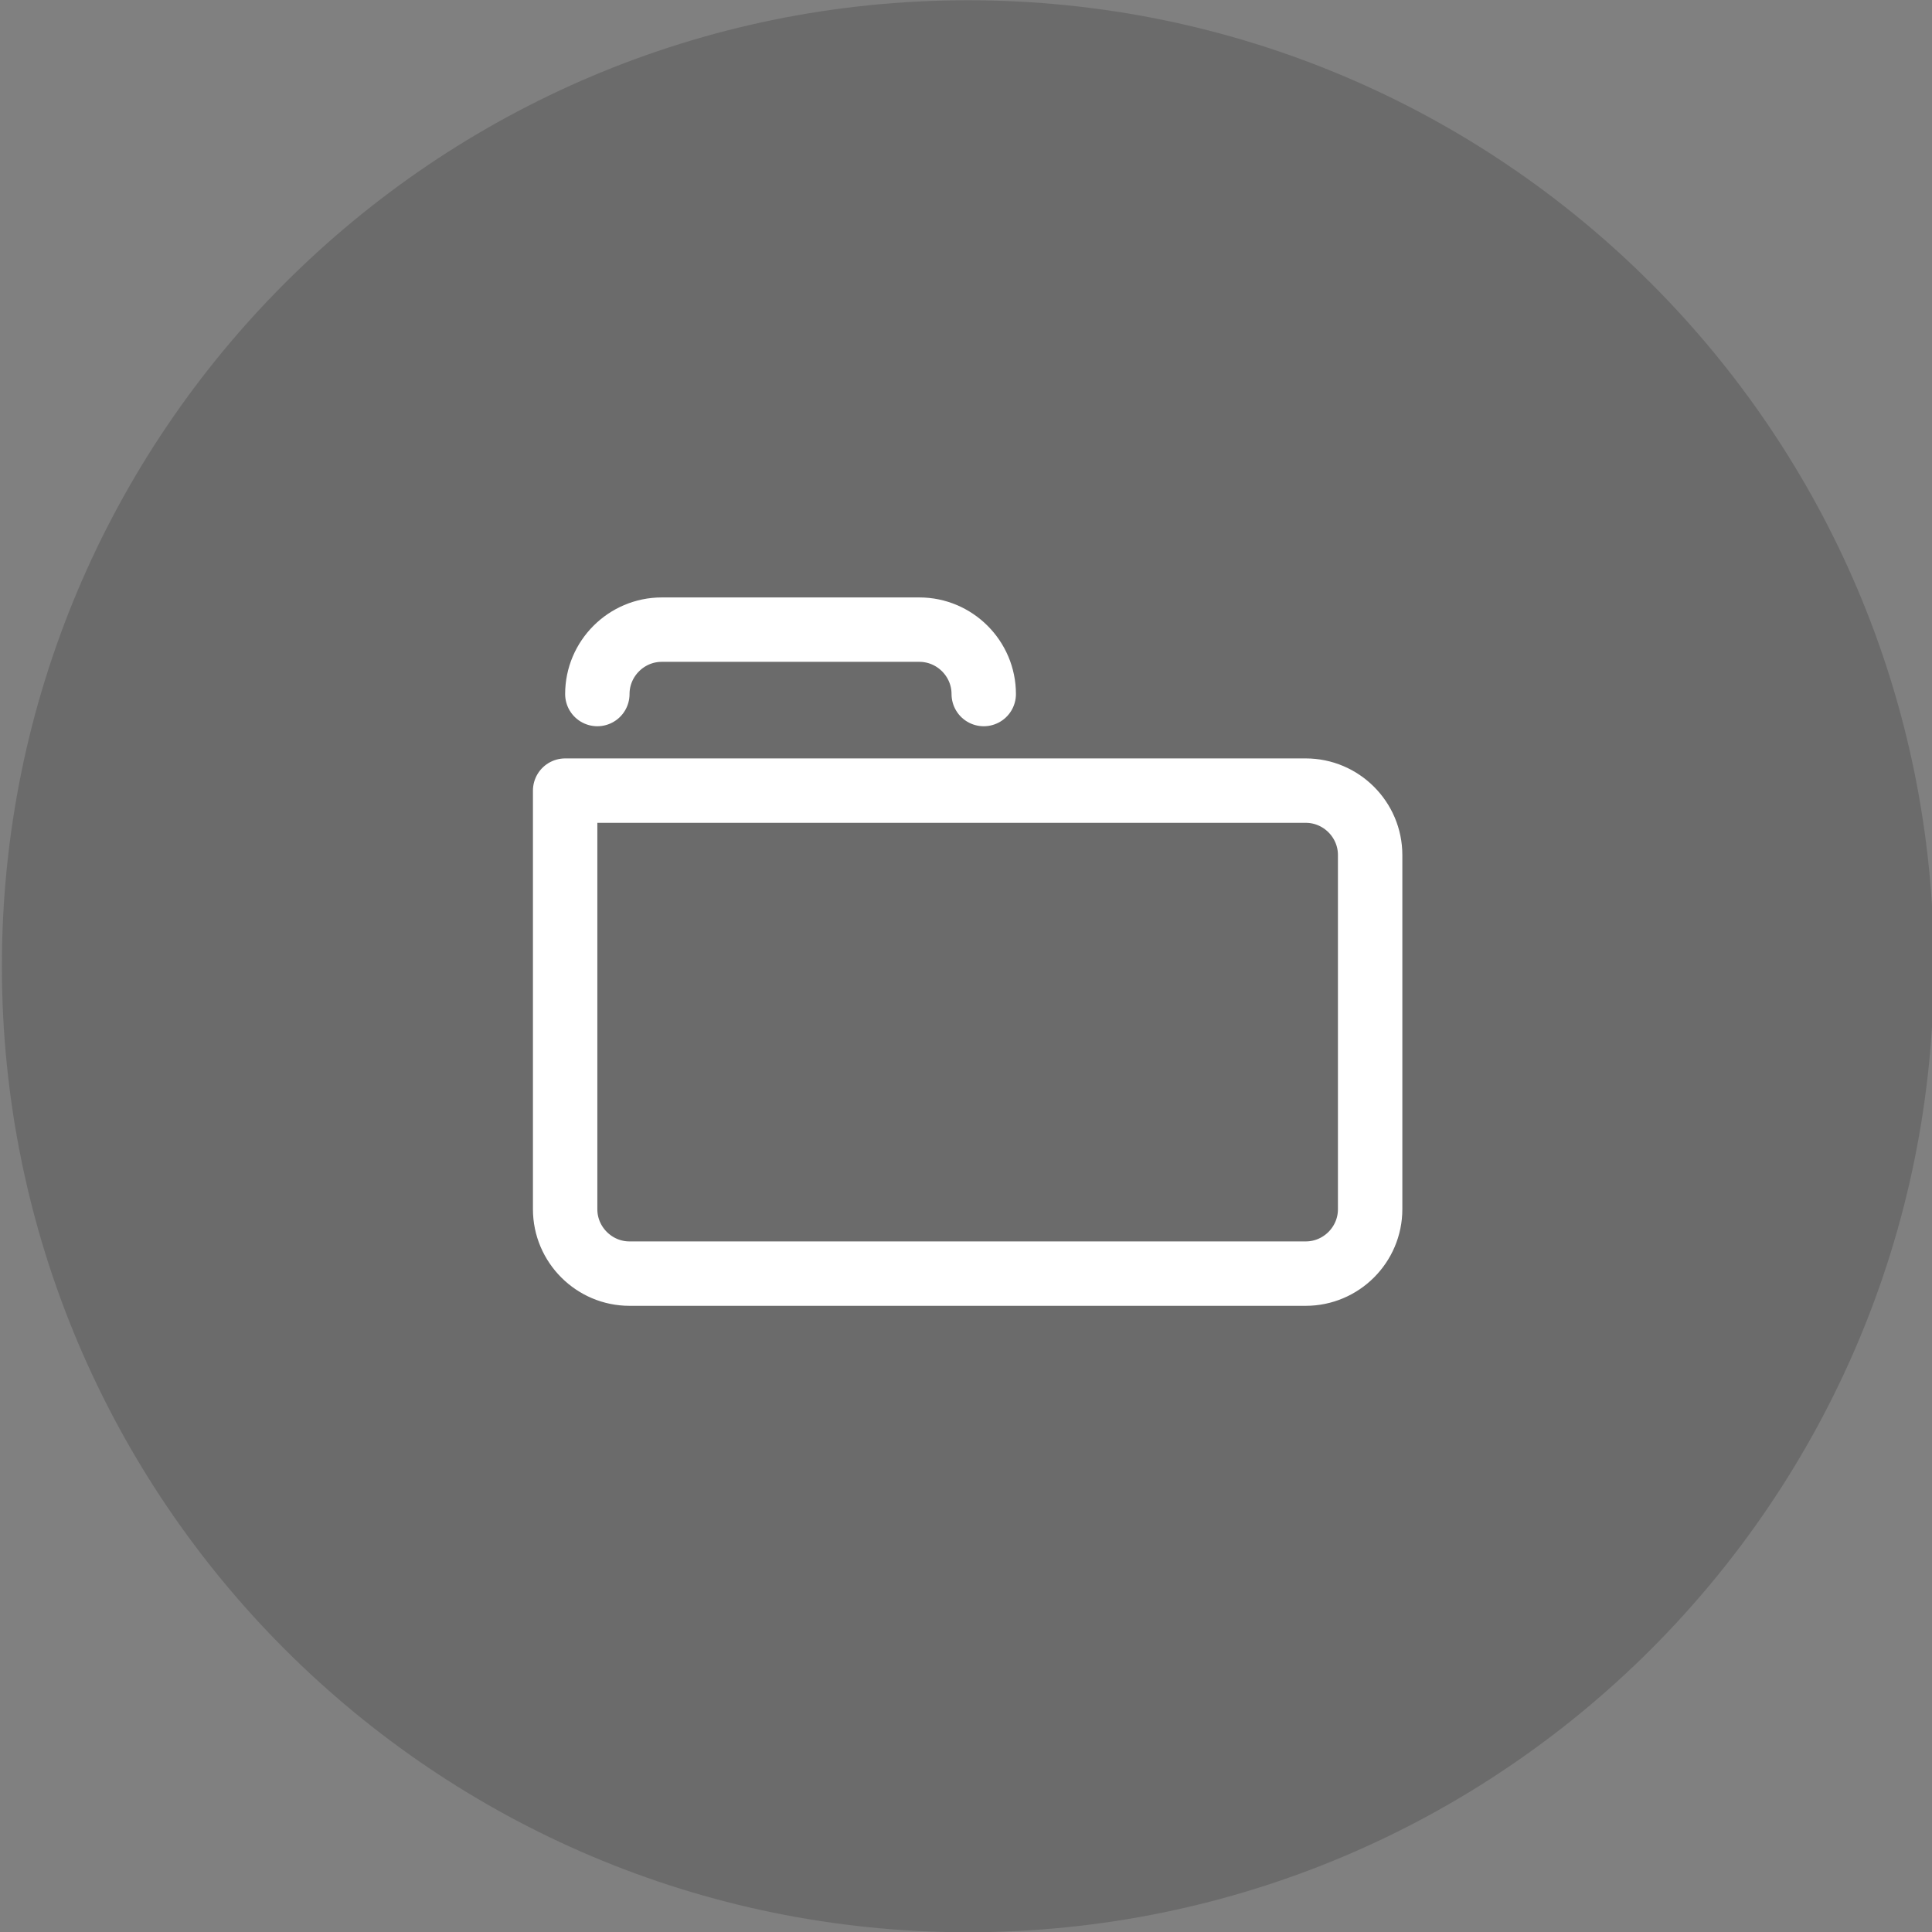
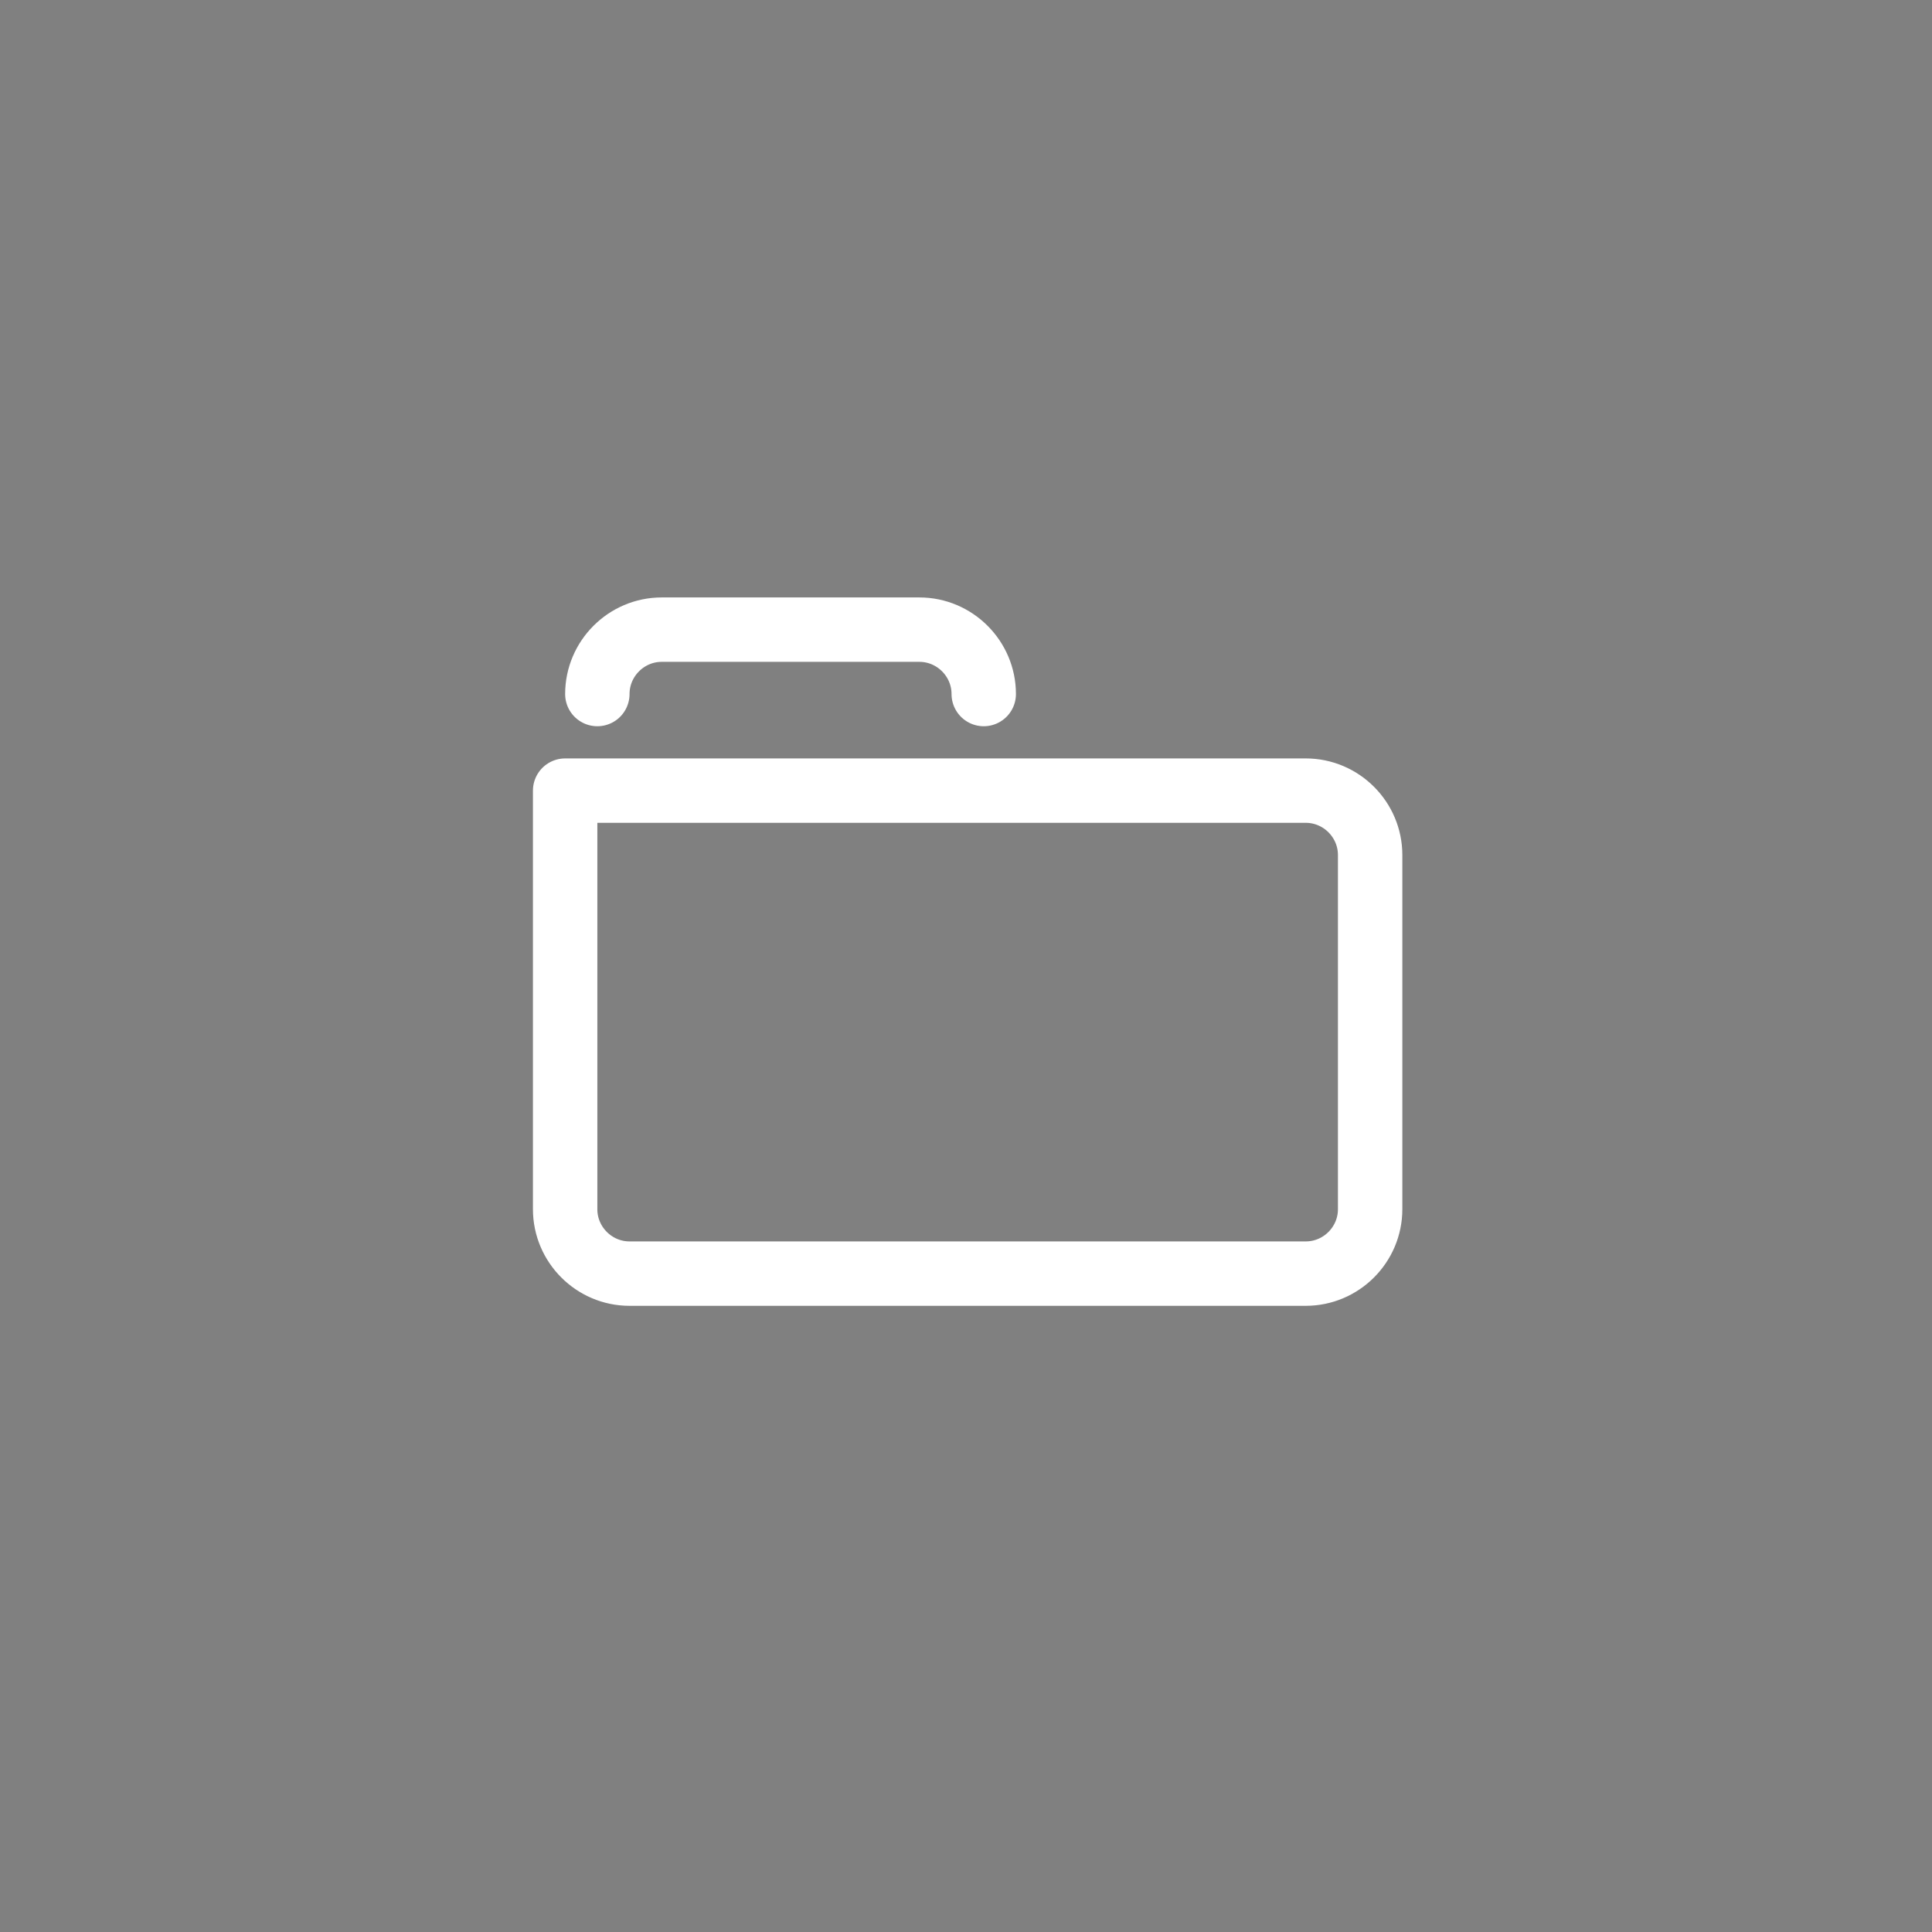
<svg xmlns="http://www.w3.org/2000/svg" width="120" height="120" data-bbox="0.117 0.016 120 120" data-type="ugc">
  <rect width="100%" height="100%" fill="#808080" stroke="none" />
-   <path fill="#1D1D1C" d="M120.117 60.016c0 33.137-26.863 60-60 60s-60-26.863-60-60 26.863-60 60-60 60 26.863 60 60z" opacity=".2" />
  <path fill="none" stroke="#FFF" stroke-linecap="round" stroke-linejoin="round" stroke-miterlimit="10" stroke-width="4" d="M37.102 43.108h0c0-2.2 1.8-4 4-4h16c2.2 0 4 1.8 4 4m20 35.999h-42c-2.2 0-4-1.8-4-4v-26h46c2.201 0 4 1.8 4 4v22c0 2.201-1.799 4-4 4z" />
</svg>